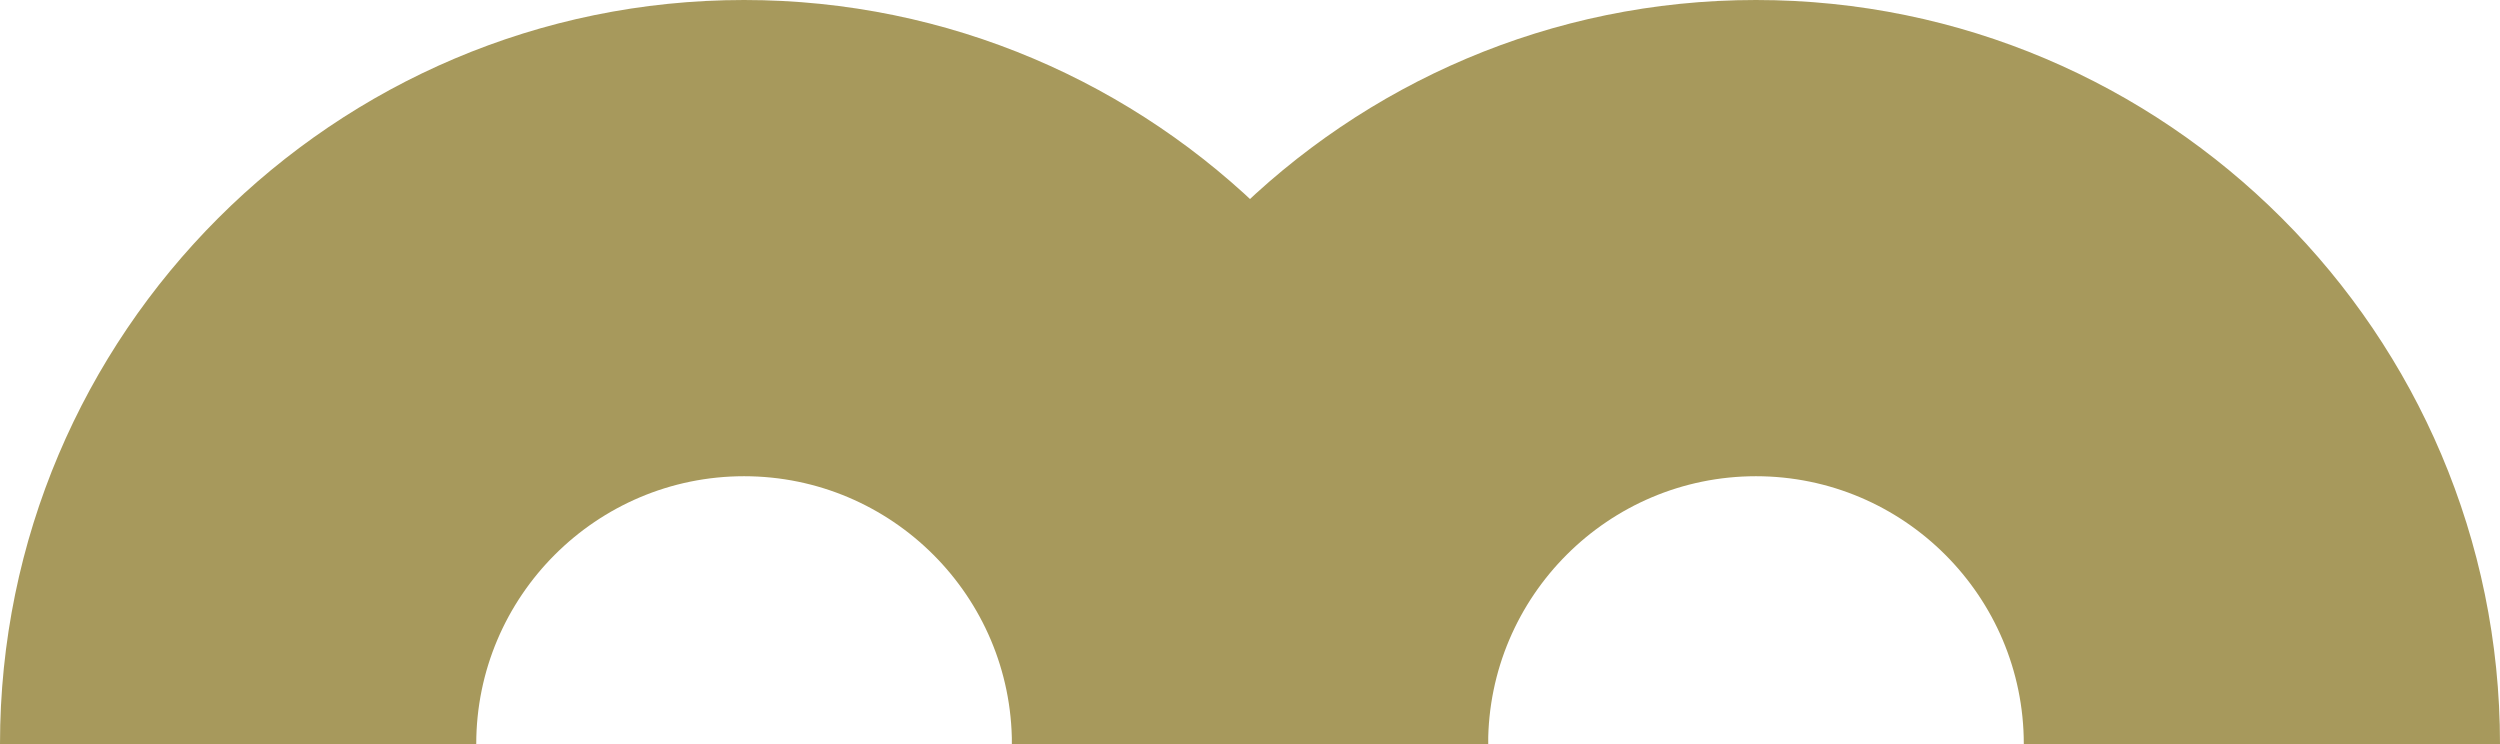
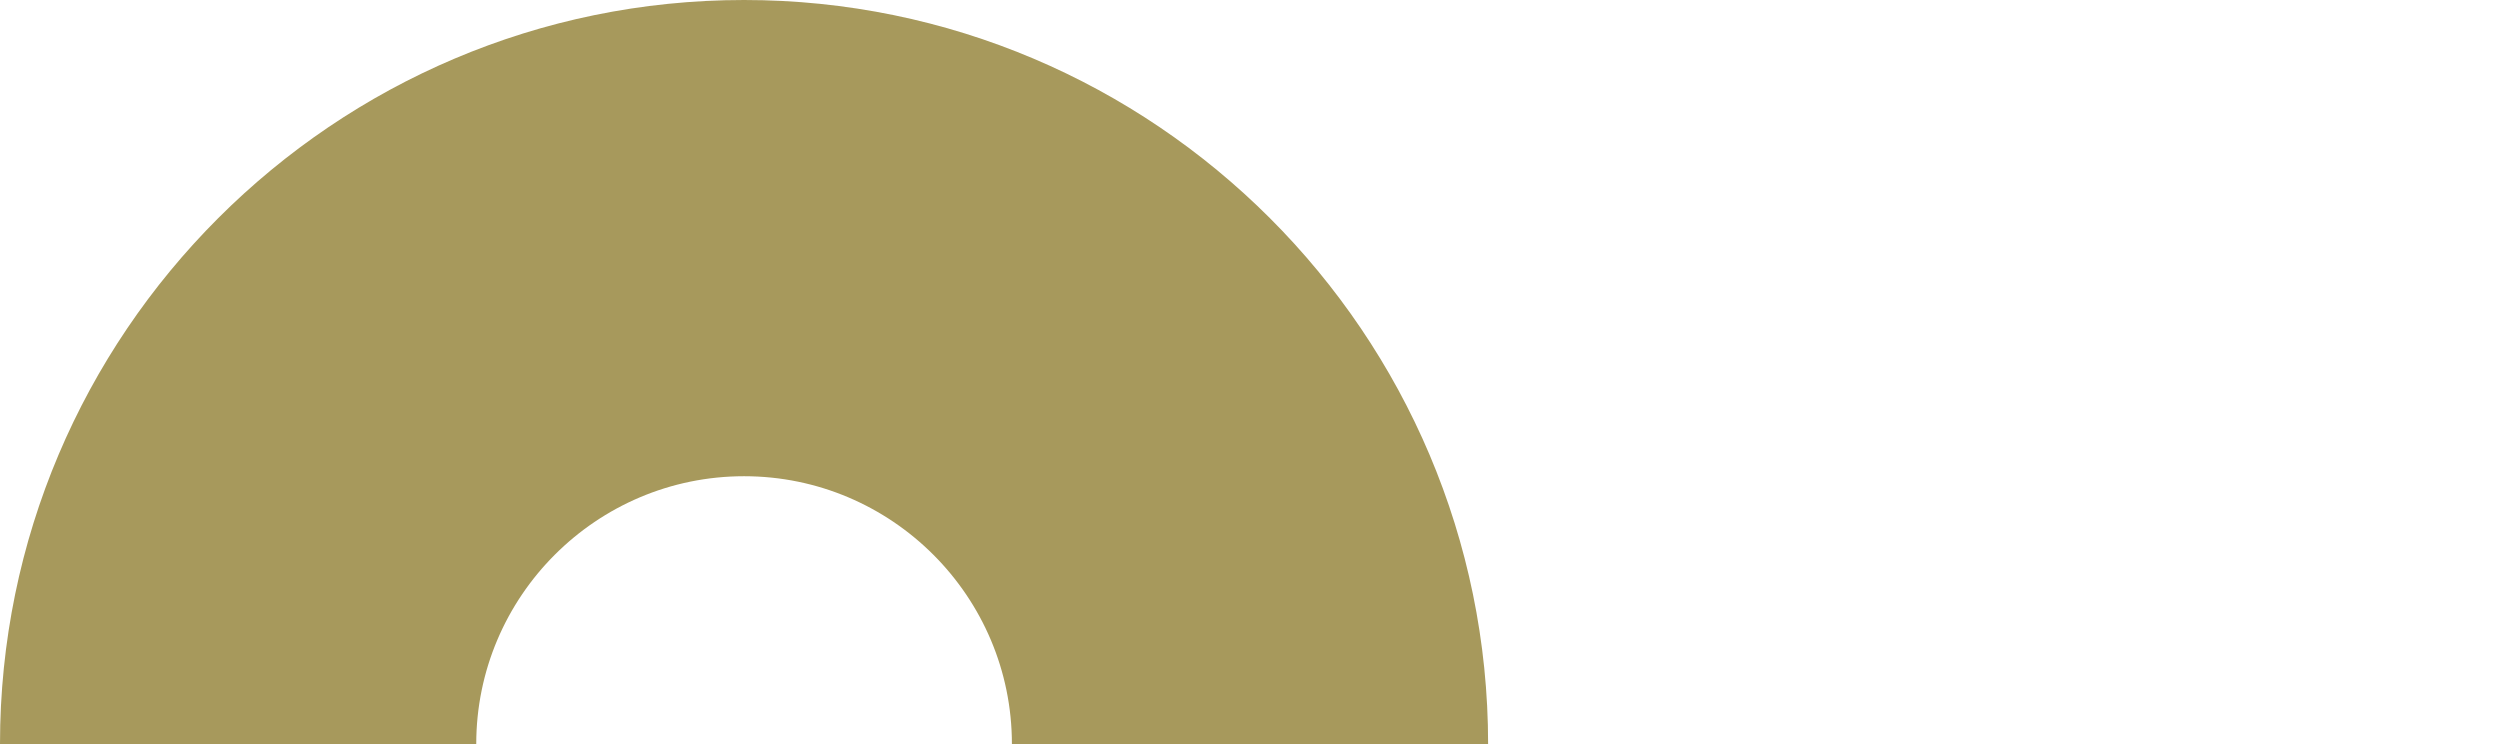
<svg xmlns="http://www.w3.org/2000/svg" id="Camada_1" data-name="Camada 1" viewBox="0 0 1013.97 301.78">
  <defs>
    <style>
      .cls-1 {
        fill: #a7995c;
      }
    </style>
  </defs>
  <path class="cls-1" d="M603.56,301.78h-193.14c0-59.9-48.73-108.63-108.63-108.63s-108.63,48.73-108.63,108.63H0C0,135.38,135.38,0,301.78,0s301.78,135.38,301.78,301.78Z" />
-   <path class="cls-1" d="M1013.97,301.78h-193.14c0-59.9-48.73-108.63-108.63-108.63s-108.63,48.73-108.63,108.63h-193.14C410.41,135.38,545.79,0,712.19,0s301.78,135.38,301.78,301.78Z" />
</svg>